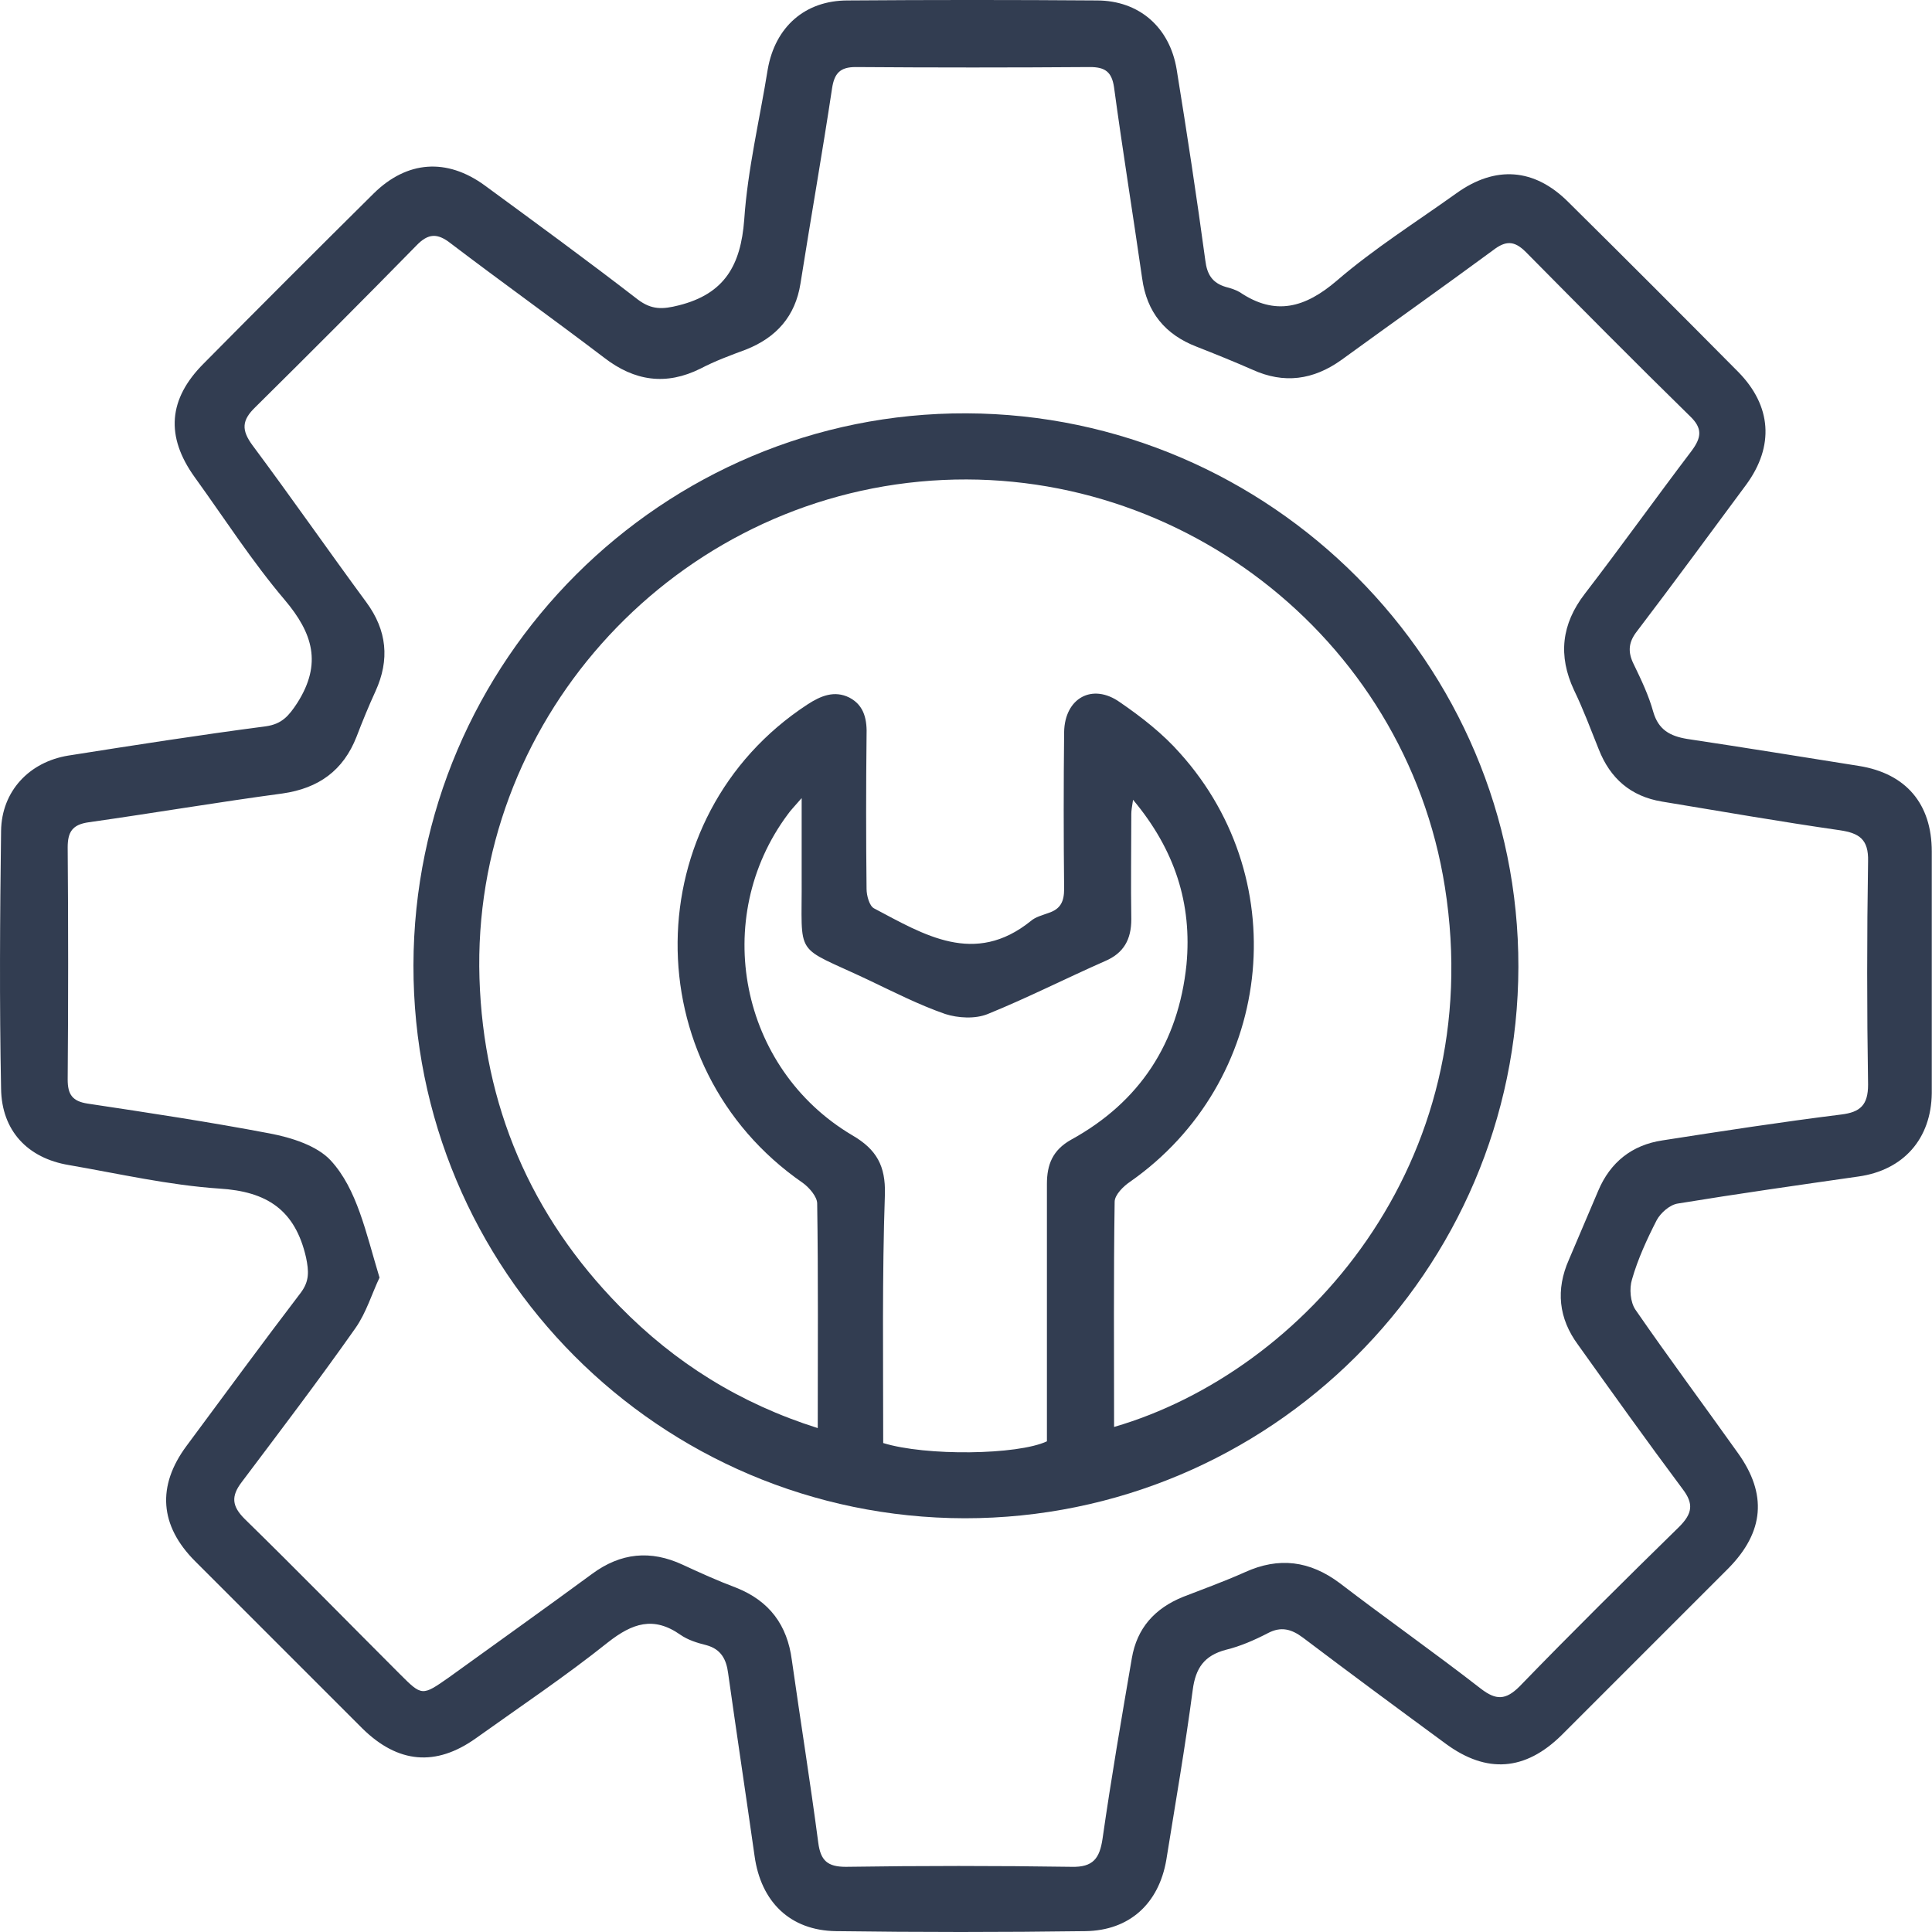
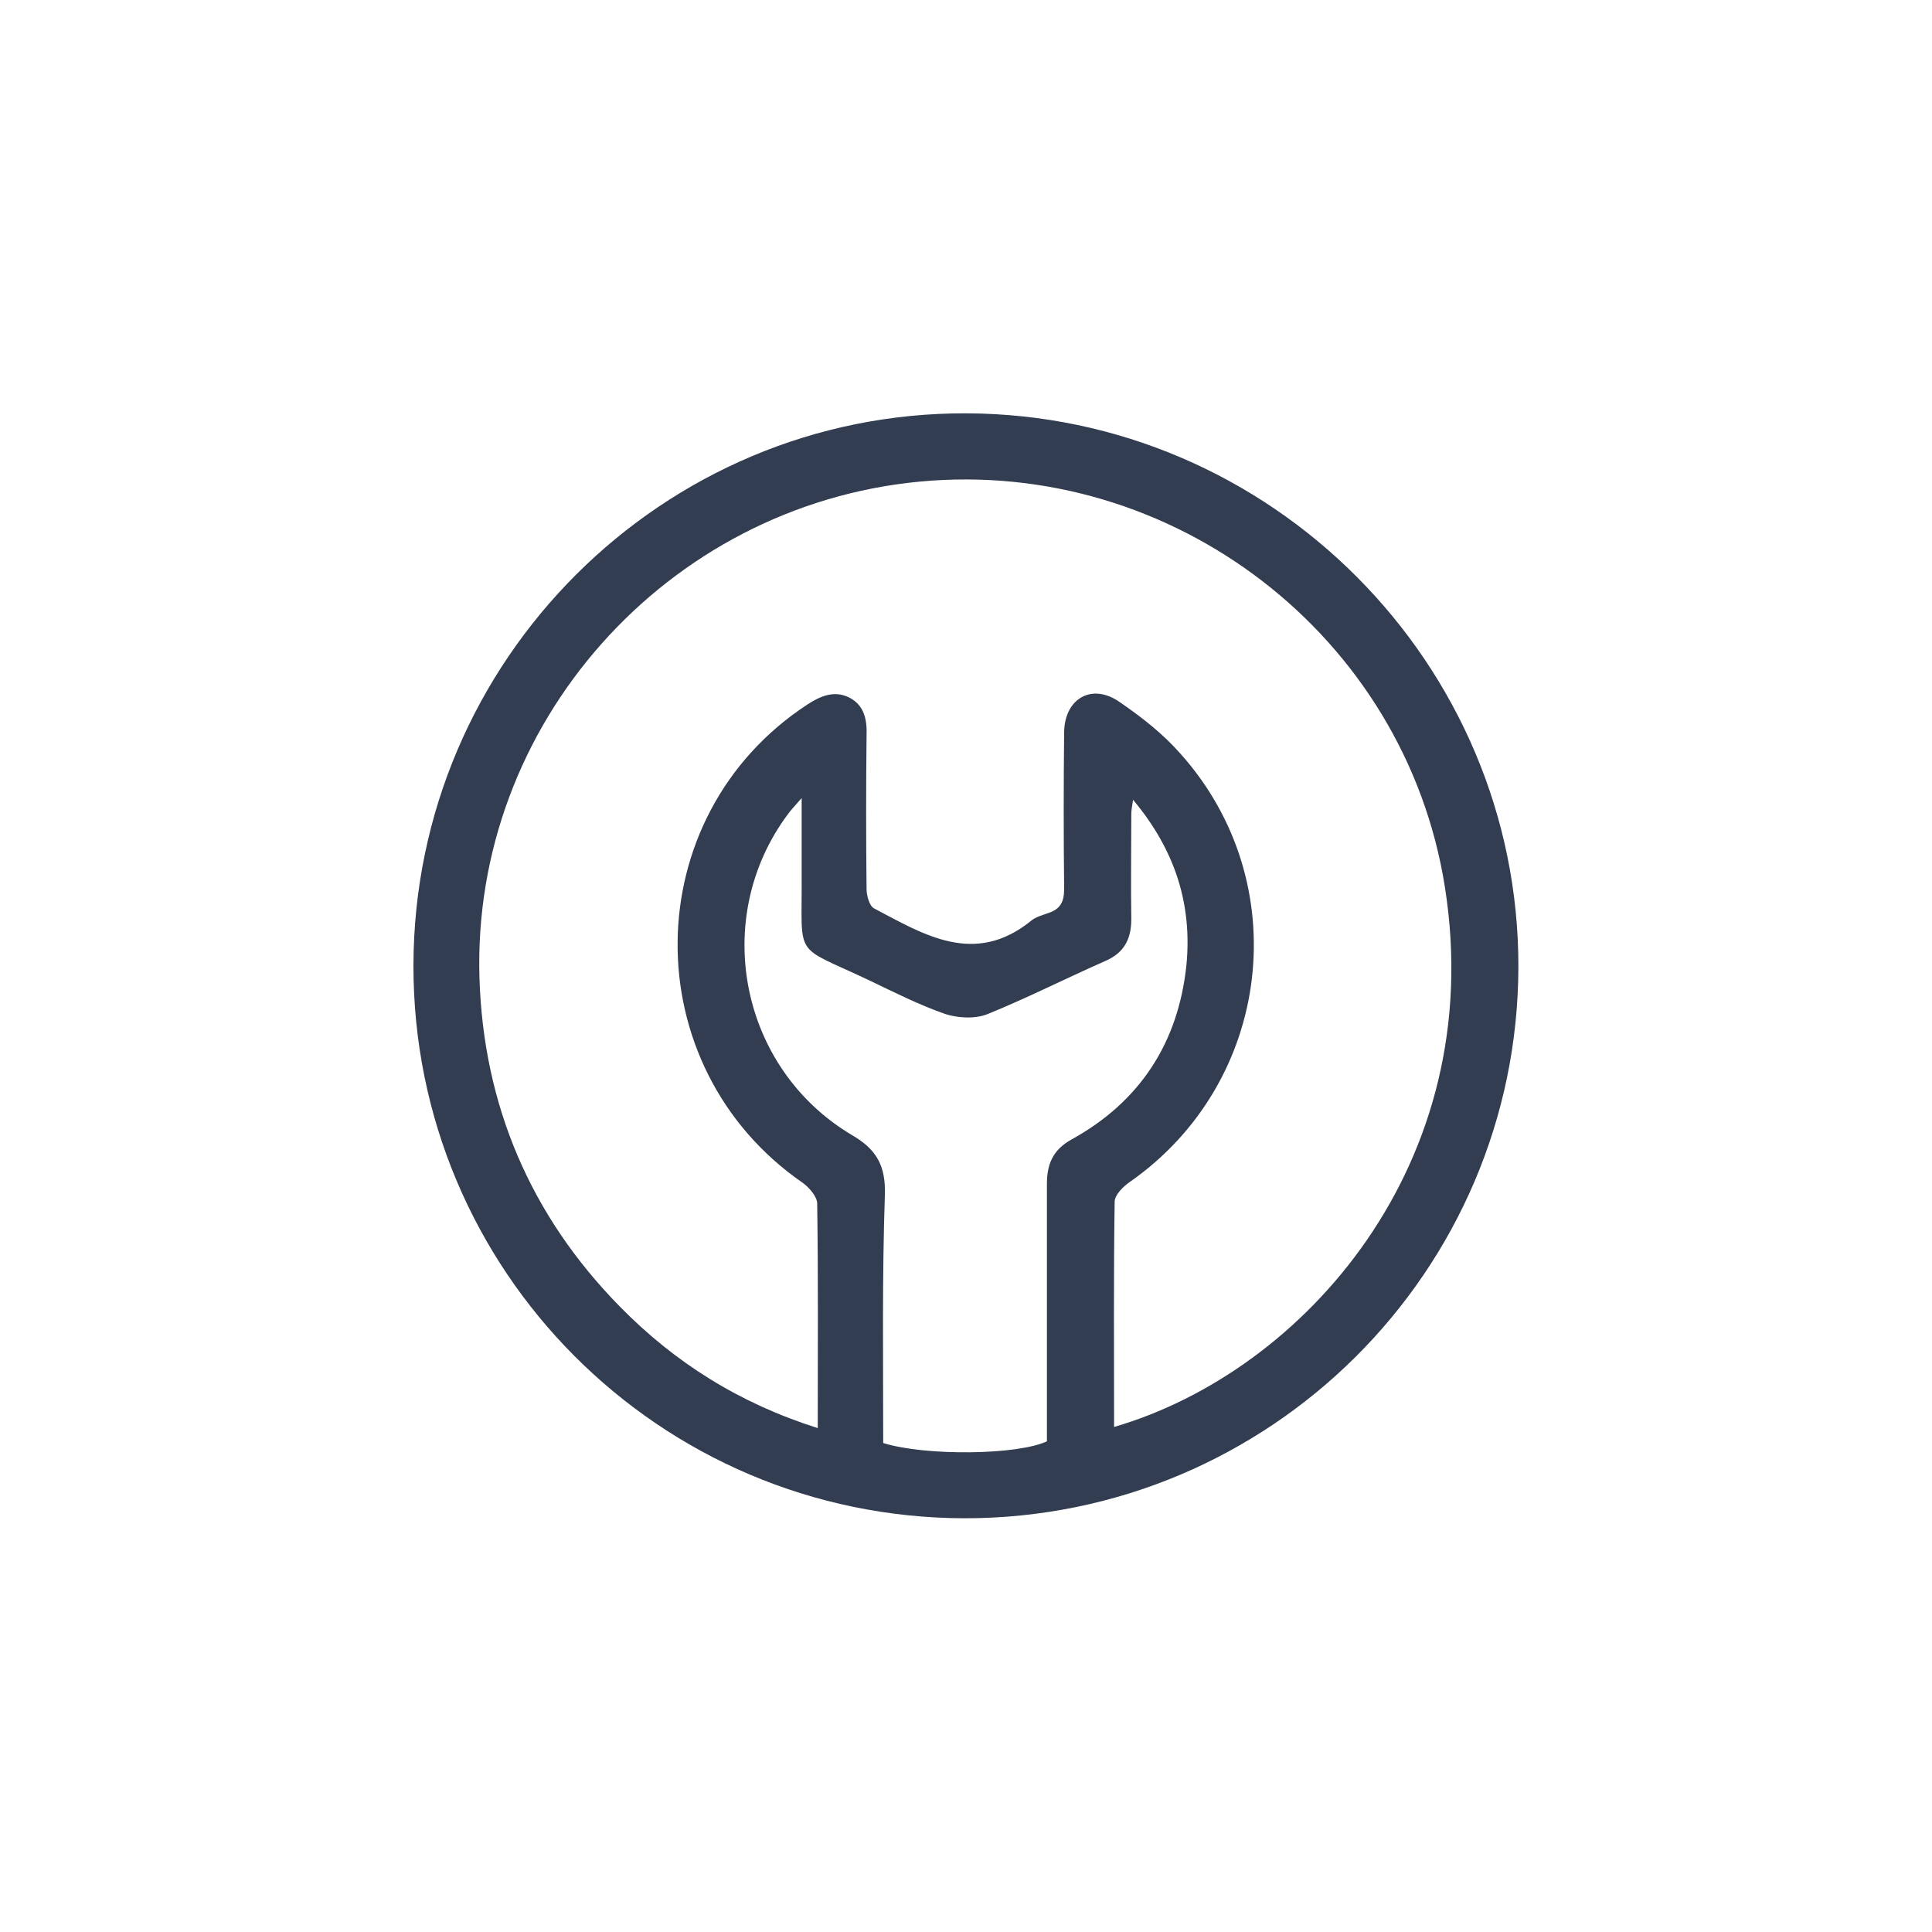
<svg xmlns="http://www.w3.org/2000/svg" width="34" height="34" viewBox="0 0 34 34" fill="none">
-   <path d="M33.996 17.087C33.996 17.805 33.996 18.522 33.996 19.24C33.986 20.038 33.501 20.594 32.703 20.705C31.642 20.857 30.581 21.008 29.529 21.18C29.388 21.2 29.226 21.342 29.155 21.473C28.984 21.807 28.822 22.16 28.721 22.514C28.67 22.676 28.691 22.919 28.782 23.05C29.368 23.899 29.984 24.727 30.581 25.566C31.106 26.294 31.045 26.961 30.419 27.598C29.439 28.578 28.458 29.558 27.478 30.539C26.841 31.165 26.164 31.216 25.447 30.69C24.608 30.074 23.759 29.447 22.93 28.82C22.728 28.669 22.546 28.618 22.314 28.74C22.081 28.861 21.828 28.972 21.576 29.033C21.192 29.134 21.04 29.356 20.99 29.74C20.858 30.741 20.686 31.731 20.525 32.732C20.393 33.5 19.878 33.975 19.1 33.985C17.634 34.005 16.179 34.005 14.714 33.985C13.905 33.975 13.39 33.469 13.279 32.661C13.127 31.59 12.965 30.518 12.814 29.447C12.783 29.205 12.692 29.023 12.43 28.952C12.268 28.912 12.106 28.861 11.975 28.77C11.5 28.436 11.126 28.568 10.701 28.901C9.954 29.498 9.155 30.033 8.377 30.589C7.67 31.094 7.003 31.034 6.376 30.417C5.396 29.437 4.415 28.457 3.435 27.476C2.808 26.85 2.758 26.152 3.283 25.445C3.95 24.546 4.617 23.636 5.295 22.747C5.446 22.544 5.436 22.373 5.386 22.13C5.194 21.291 4.698 20.968 3.86 20.917C2.97 20.857 2.091 20.655 1.212 20.503C0.484 20.382 0.029 19.897 0.019 19.159C-0.011 17.643 -0.001 16.137 0.019 14.621C0.029 13.924 0.514 13.409 1.202 13.297C2.354 13.115 3.516 12.934 4.678 12.782C4.961 12.742 5.082 12.6 5.234 12.367C5.669 11.68 5.507 11.145 5.012 10.559C4.436 9.881 3.95 9.123 3.425 8.396C2.91 7.678 2.96 7.021 3.587 6.395C4.577 5.394 5.578 4.394 6.578 3.403C7.164 2.827 7.862 2.777 8.529 3.262C9.438 3.929 10.338 4.586 11.227 5.273C11.47 5.455 11.662 5.445 11.944 5.374C12.753 5.172 13.036 4.667 13.097 3.868C13.157 2.979 13.37 2.1 13.511 1.22C13.642 0.472 14.168 0.008 14.916 0.008C16.381 -0.003 17.837 -0.003 19.302 0.008C20.05 0.008 20.585 0.483 20.707 1.22C20.889 2.342 21.06 3.464 21.212 4.586C21.242 4.828 21.333 4.98 21.576 5.051C21.657 5.071 21.748 5.101 21.818 5.142C22.445 5.566 22.971 5.414 23.526 4.939C24.183 4.373 24.921 3.909 25.628 3.403C26.316 2.908 27.003 2.959 27.599 3.555C28.6 4.545 29.6 5.546 30.591 6.546C31.177 7.143 31.227 7.85 30.732 8.527C30.095 9.386 29.459 10.255 28.812 11.104C28.66 11.296 28.64 11.468 28.751 11.69C28.883 11.963 29.014 12.236 29.095 12.529C29.186 12.842 29.388 12.954 29.691 13.004C30.702 13.156 31.702 13.318 32.713 13.479C33.542 13.611 33.996 14.146 33.996 14.985C33.996 15.672 33.996 16.38 33.996 17.087ZM6.679 22.484C6.548 22.757 6.447 23.1 6.255 23.373C5.608 24.293 4.931 25.182 4.254 26.082C4.062 26.334 4.082 26.506 4.304 26.729C5.224 27.628 6.123 28.548 7.033 29.457C7.427 29.851 7.427 29.851 7.902 29.518C8.741 28.912 9.58 28.315 10.418 27.699C10.924 27.325 11.449 27.274 12.015 27.537C12.319 27.678 12.632 27.82 12.955 27.941C13.541 28.174 13.855 28.598 13.935 29.215C14.087 30.286 14.259 31.357 14.4 32.428C14.441 32.742 14.562 32.853 14.885 32.853C16.209 32.833 17.533 32.833 18.857 32.853C19.241 32.863 19.352 32.701 19.403 32.358C19.555 31.297 19.736 30.245 19.918 29.184C20.009 28.649 20.323 28.305 20.818 28.103C21.182 27.962 21.546 27.83 21.909 27.668C22.506 27.396 23.051 27.466 23.577 27.86C24.395 28.487 25.244 29.083 26.063 29.72C26.326 29.922 26.497 29.922 26.74 29.68C27.66 28.73 28.6 27.8 29.55 26.87C29.782 26.638 29.812 26.466 29.61 26.203C28.984 25.364 28.377 24.515 27.771 23.666C27.427 23.201 27.377 22.696 27.609 22.171C27.781 21.766 27.953 21.362 28.125 20.958C28.337 20.453 28.721 20.149 29.257 20.069C30.297 19.907 31.349 19.745 32.4 19.614C32.743 19.573 32.875 19.442 32.875 19.088C32.854 17.774 32.854 16.461 32.875 15.157C32.885 14.773 32.723 14.662 32.379 14.611C31.328 14.46 30.287 14.278 29.246 14.106C28.701 14.015 28.337 13.702 28.135 13.186C27.993 12.832 27.862 12.479 27.7 12.145C27.417 11.539 27.478 10.983 27.892 10.447C28.529 9.619 29.135 8.77 29.772 7.931C29.944 7.698 29.964 7.537 29.742 7.325C28.771 6.375 27.811 5.404 26.851 4.434C26.649 4.232 26.497 4.232 26.275 4.404C25.396 5.051 24.497 5.687 23.607 6.334C23.112 6.688 22.596 6.759 22.041 6.506C21.717 6.364 21.394 6.233 21.06 6.102C20.505 5.889 20.181 5.495 20.1 4.899C19.939 3.777 19.757 2.655 19.605 1.534C19.565 1.261 19.443 1.18 19.181 1.18C17.806 1.19 16.432 1.19 15.057 1.18C14.784 1.18 14.683 1.291 14.643 1.554C14.471 2.696 14.269 3.838 14.087 4.99C13.996 5.566 13.663 5.94 13.127 6.152C12.854 6.253 12.581 6.354 12.329 6.486C11.722 6.789 11.166 6.708 10.631 6.294C9.741 5.617 8.822 4.96 7.932 4.283C7.7 4.101 7.538 4.101 7.326 4.323C6.386 5.283 5.446 6.223 4.496 7.163C4.254 7.395 4.244 7.567 4.446 7.84C5.123 8.749 5.77 9.679 6.447 10.599C6.811 11.094 6.861 11.61 6.608 12.165C6.487 12.428 6.376 12.701 6.275 12.964C6.042 13.56 5.608 13.873 4.971 13.964C3.839 14.116 2.707 14.308 1.565 14.47C1.272 14.51 1.191 14.642 1.191 14.914C1.202 16.279 1.202 17.643 1.191 18.997C1.191 19.26 1.272 19.381 1.545 19.422C2.616 19.583 3.688 19.745 4.749 19.947C5.123 20.018 5.578 20.16 5.82 20.422C6.285 20.927 6.437 21.686 6.679 22.484Z" fill="#323D51" />
  <path d="M7.276 16.986C7.286 11.619 11.662 7.253 17.009 7.274C22.365 7.294 26.731 11.68 26.721 17.016C26.711 22.373 22.345 26.719 16.978 26.719C11.602 26.709 7.266 22.353 7.276 16.986ZM19.606 25.112C22.941 24.142 26.196 20.473 25.428 15.612C24.73 11.185 20.637 8.052 16.18 8.476C11.723 8.901 8.297 12.751 8.438 17.218C8.509 19.452 9.338 21.393 10.904 22.989C11.874 23.98 13.017 24.698 14.391 25.132C14.391 23.778 14.401 22.474 14.381 21.18C14.381 21.059 14.239 20.897 14.128 20.817C11.157 18.765 11.197 14.368 14.209 12.398C14.442 12.246 14.684 12.145 14.947 12.276C15.22 12.418 15.26 12.681 15.25 12.954C15.24 13.853 15.24 14.742 15.25 15.642C15.25 15.763 15.301 15.945 15.382 15.986C16.261 16.45 17.15 17.006 18.141 16.208C18.221 16.137 18.343 16.107 18.454 16.066C18.666 15.996 18.727 15.864 18.727 15.642C18.717 14.722 18.717 13.803 18.727 12.883C18.737 12.286 19.222 12.014 19.707 12.357C20.091 12.62 20.465 12.913 20.768 13.257C22.81 15.531 22.386 19.048 19.889 20.796C19.768 20.877 19.616 21.029 19.616 21.15C19.596 22.464 19.606 23.778 19.606 25.112ZM15.543 25.395C16.291 25.627 17.908 25.607 18.424 25.365C18.424 23.859 18.424 22.353 18.424 20.837C18.424 20.493 18.525 20.24 18.848 20.058C20.061 19.392 20.738 18.351 20.88 16.976C20.981 15.905 20.677 14.955 19.94 14.075C19.919 14.207 19.909 14.267 19.909 14.328C19.909 14.944 19.899 15.561 19.909 16.177C19.909 16.531 19.778 16.774 19.444 16.915C18.757 17.218 18.08 17.562 17.383 17.845C17.16 17.936 16.857 17.916 16.635 17.845C16.17 17.683 15.735 17.461 15.29 17.249C13.946 16.612 14.118 16.895 14.108 15.43C14.108 14.995 14.108 14.571 14.108 14.045C13.977 14.197 13.916 14.257 13.866 14.328C12.501 16.157 13.017 18.805 14.997 19.978C15.432 20.23 15.584 20.523 15.573 21.009C15.523 22.454 15.543 23.919 15.543 25.395Z" fill="#323D51" />
</svg>